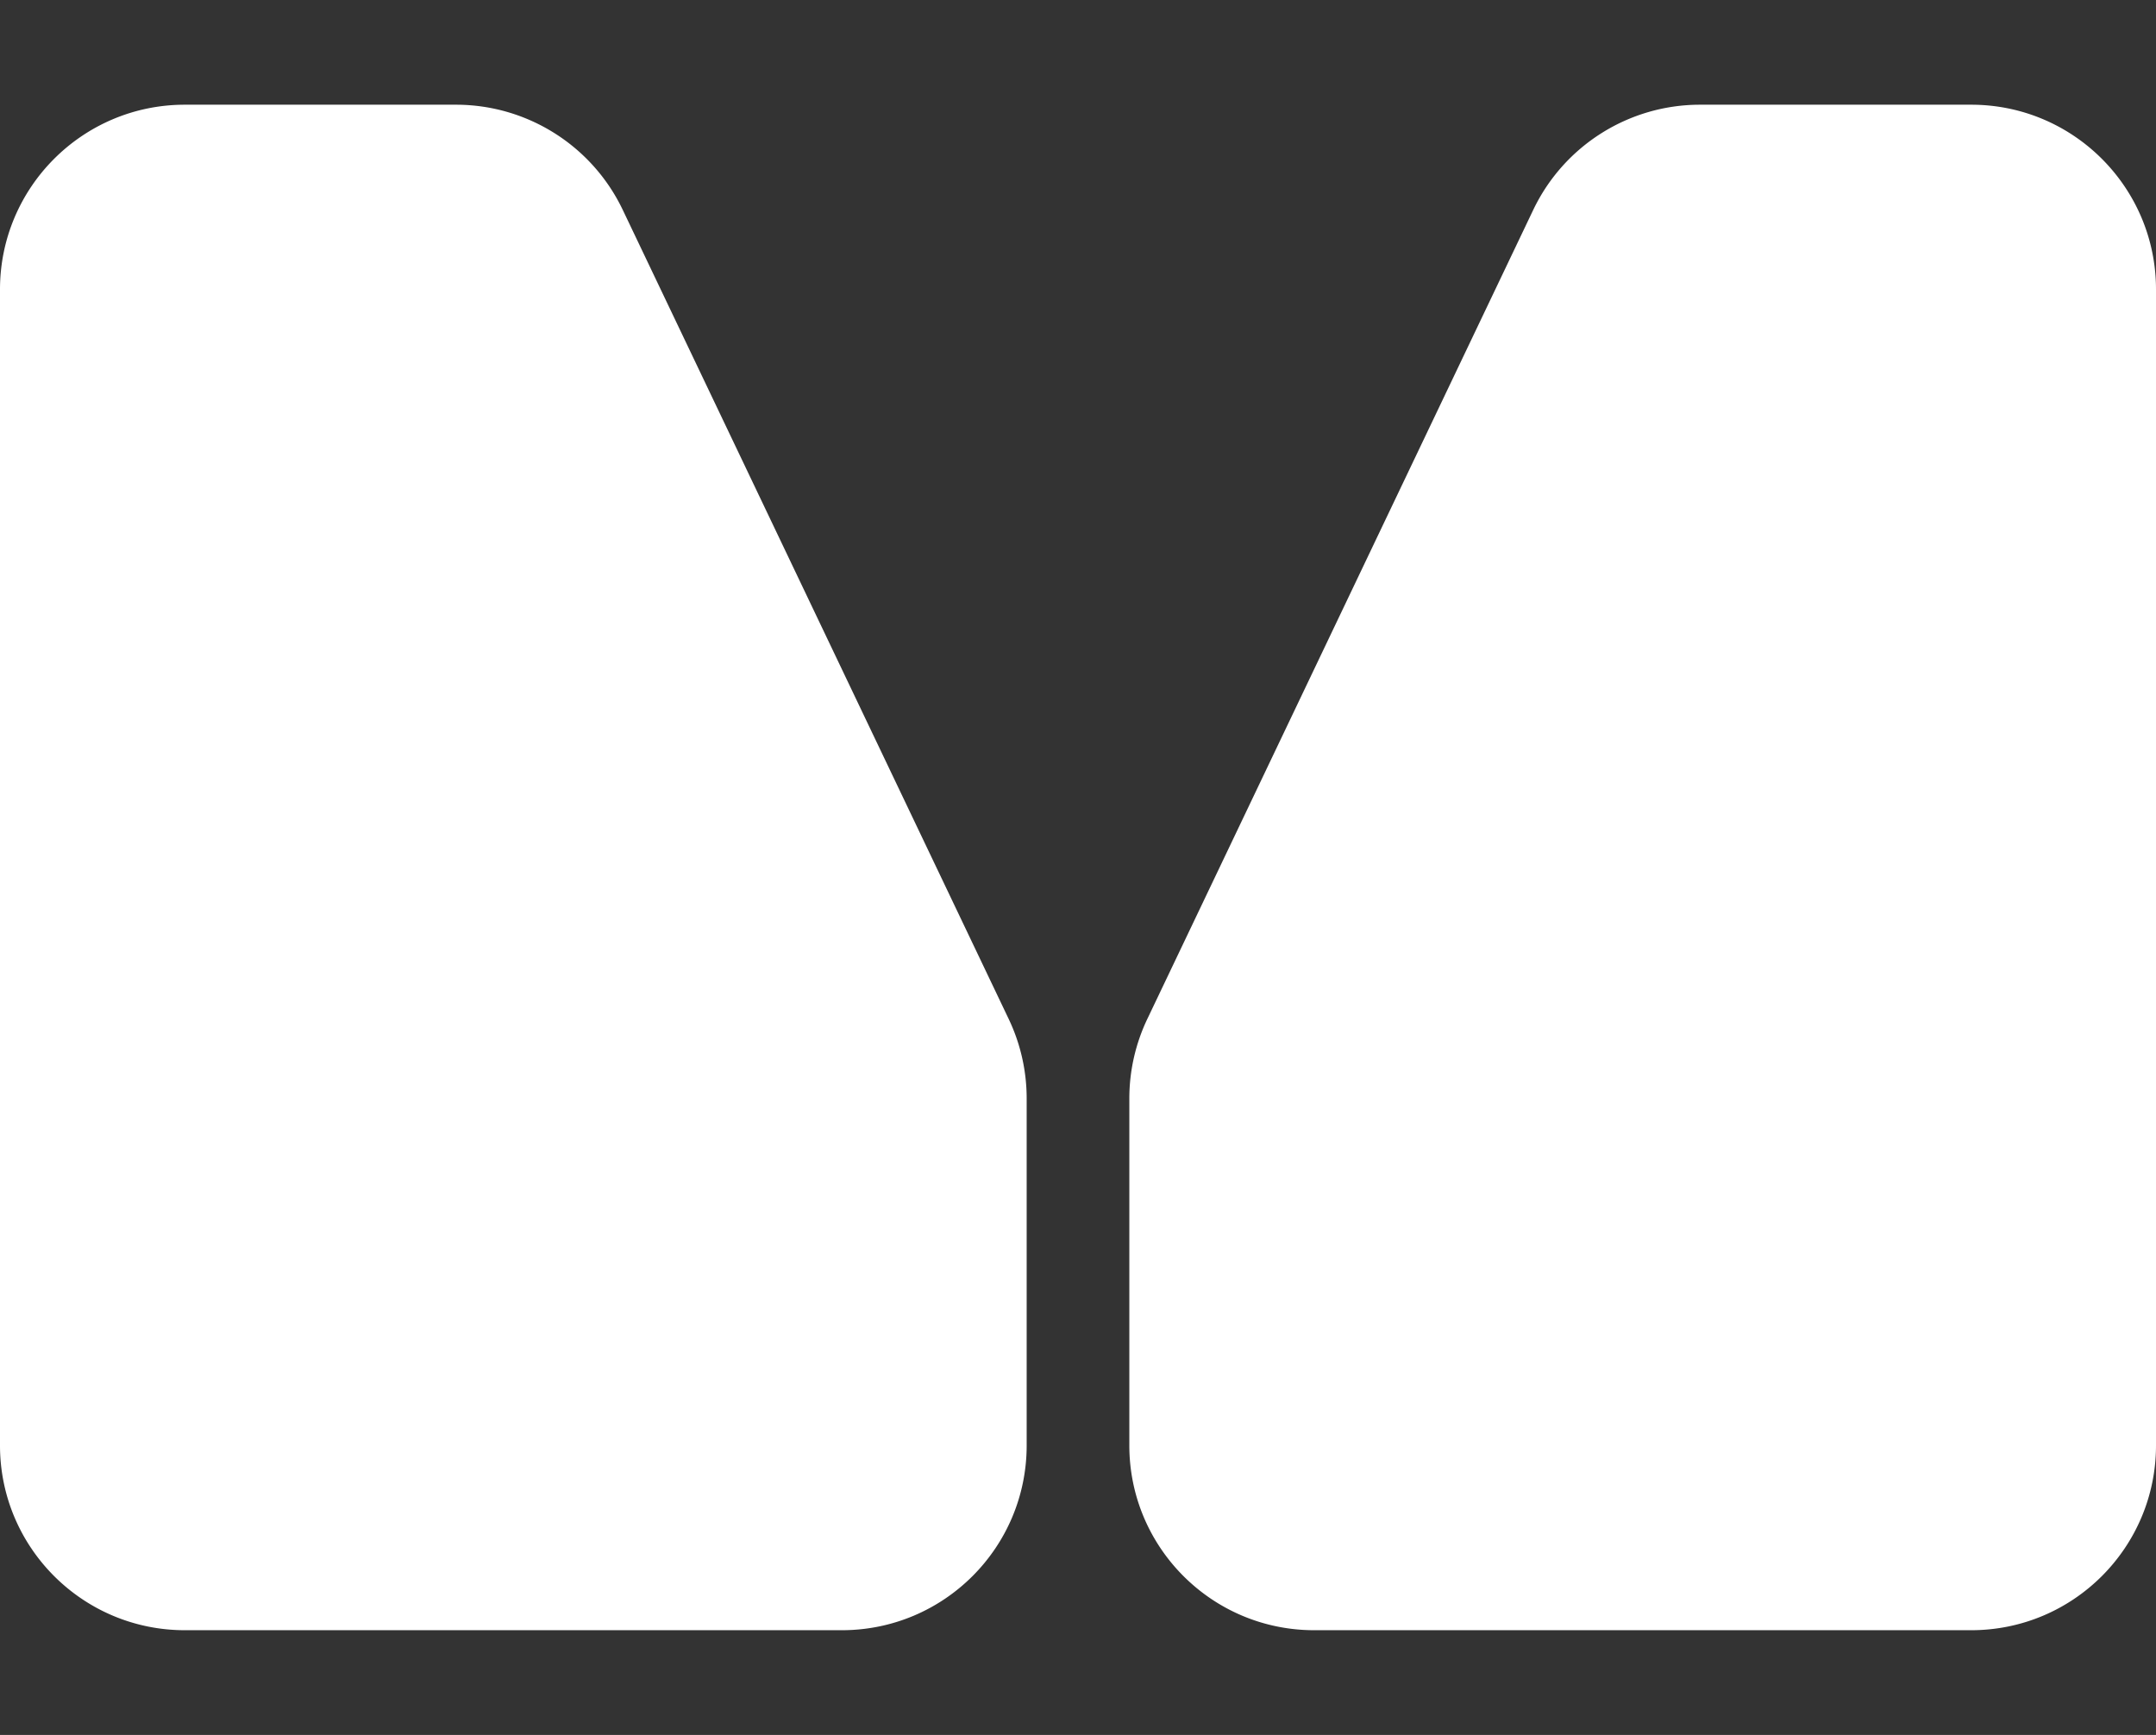
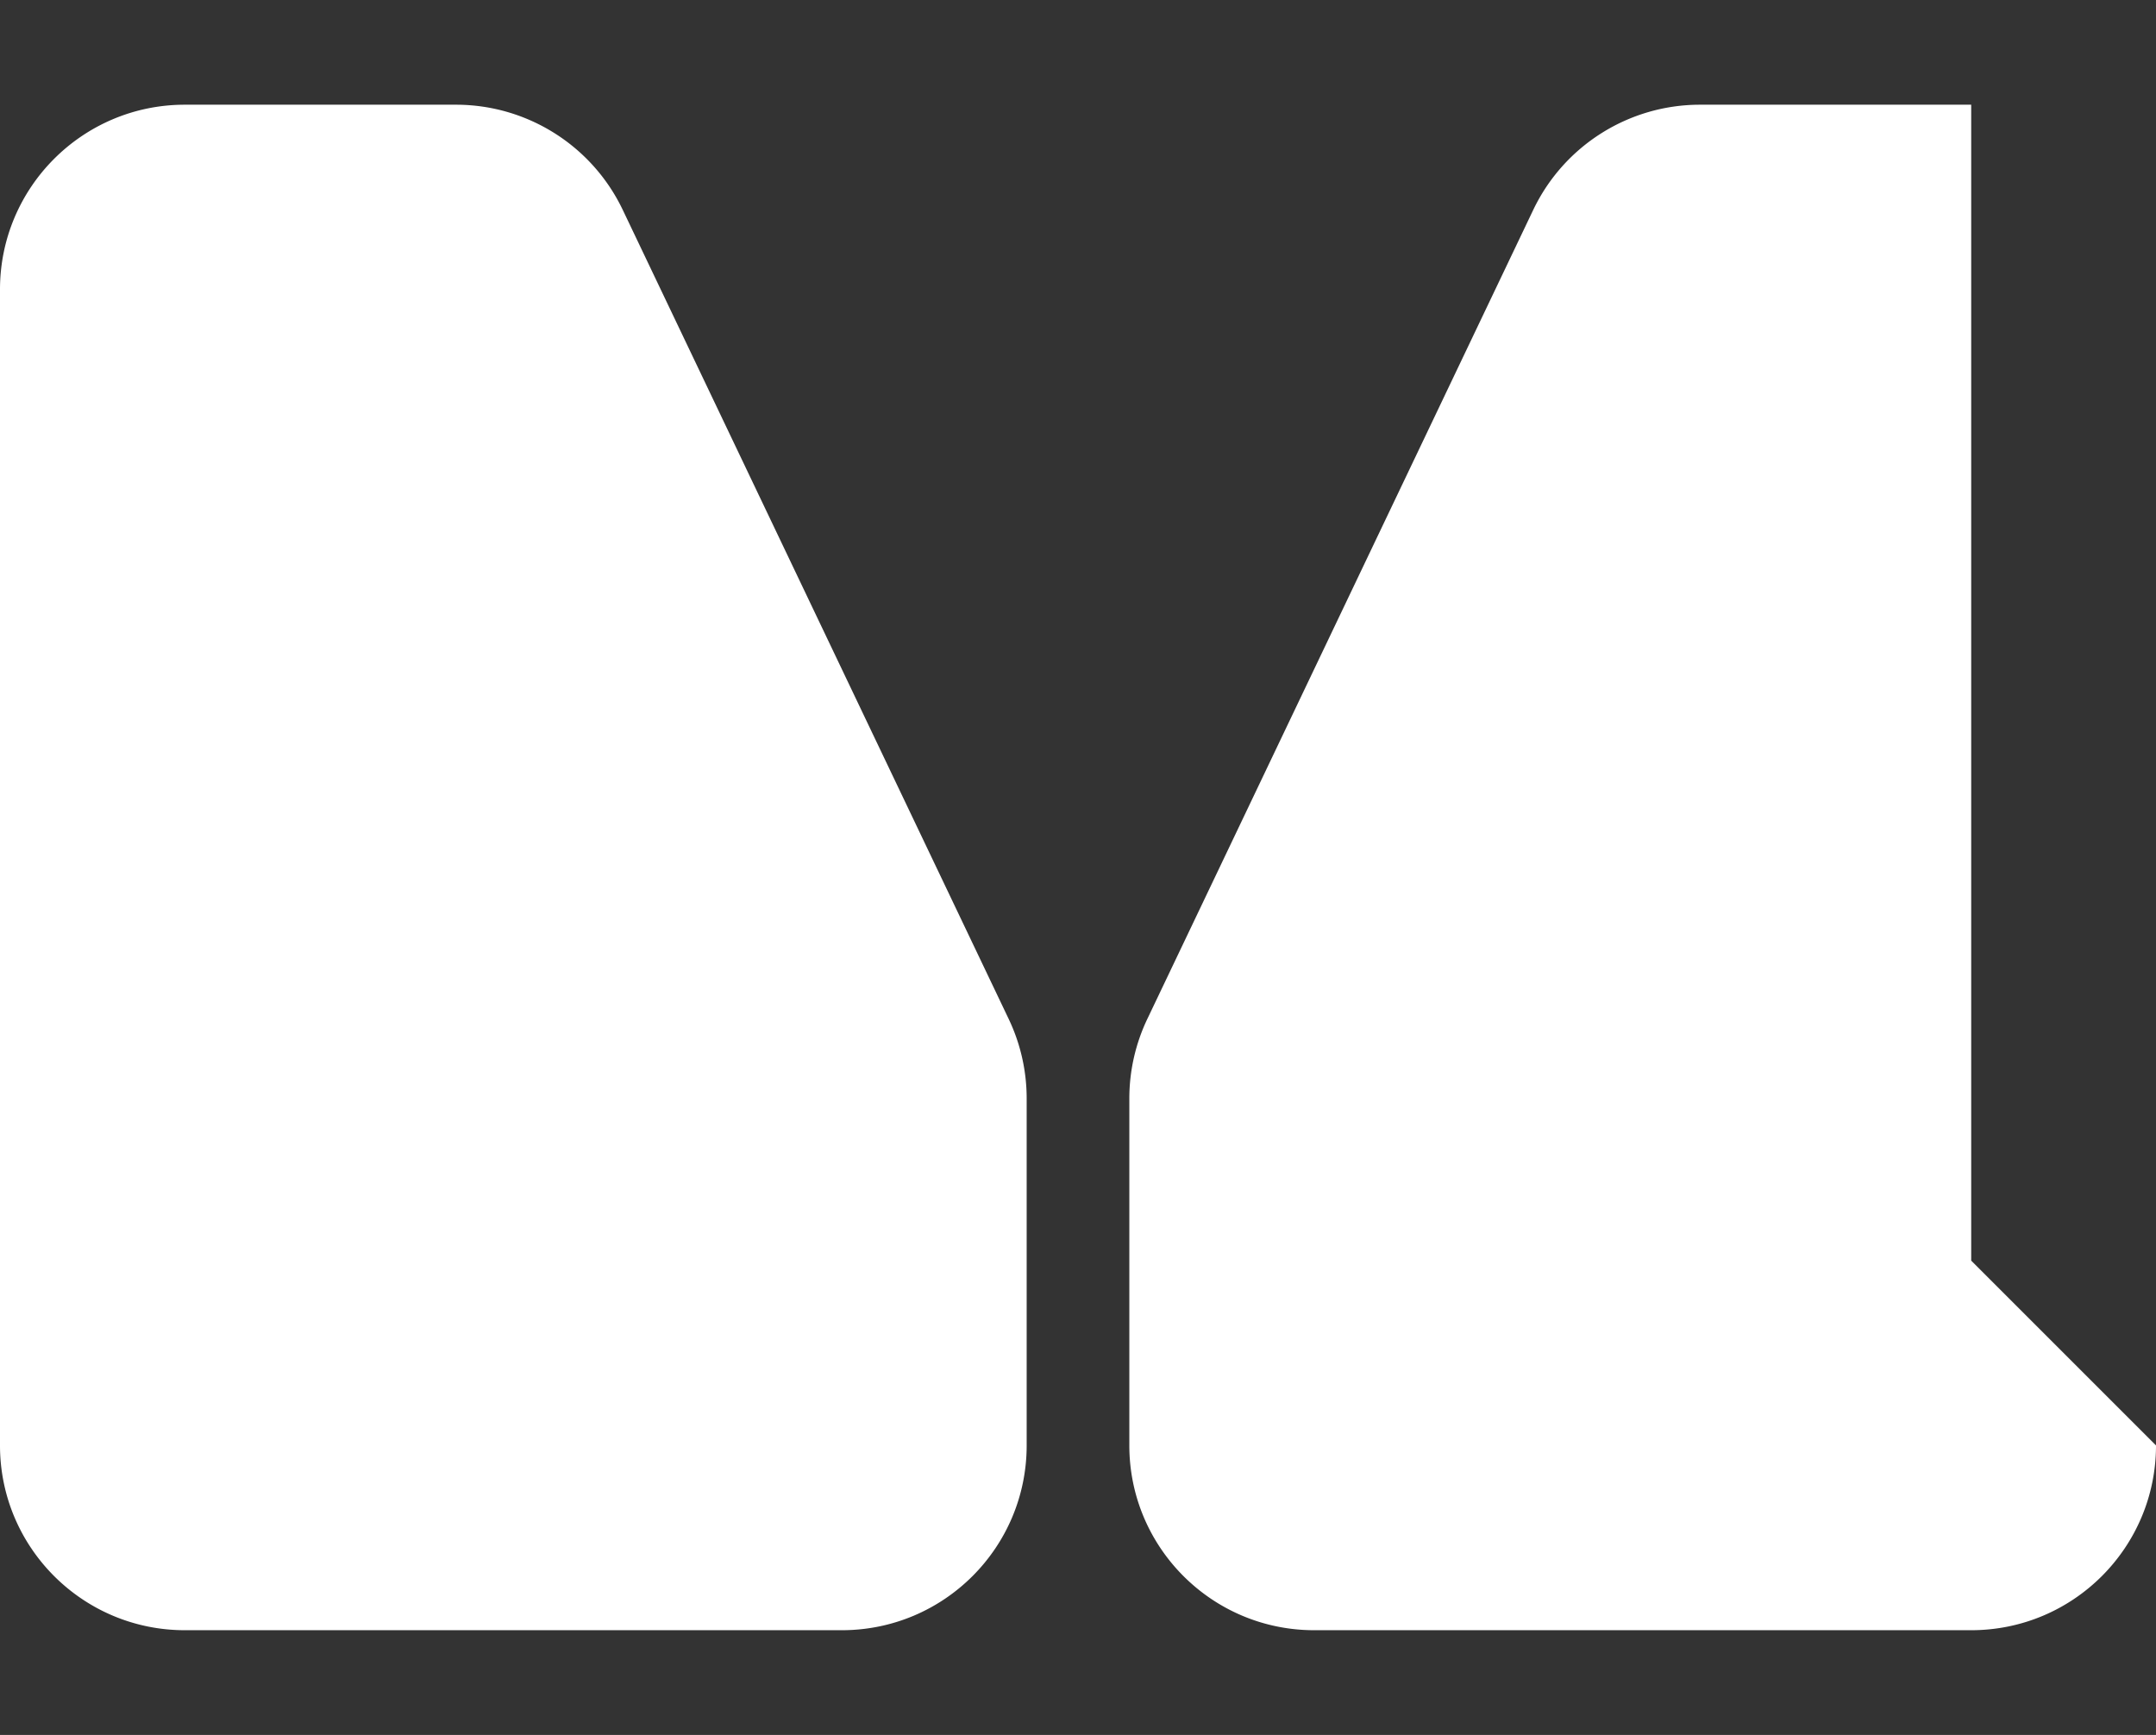
<svg xmlns="http://www.w3.org/2000/svg" width="1050" height="845" fill="none">
  <rect width="100%" height="100%" fill="#333333" stroke="none" />
-   <path fill="#fff" d="M0 704c0 49.706 40.294 90 90 90h320c49.706 0 90-40.294 90-90V535.015a89.994 89.994 0 0 0-8.767-38.745L303.304 102.255C288.368 70.941 256.764 51 222.071 51H90C40.294 51 0 91.294 0 141v563Zm1050 0c0 49.706-40.29 90-90 90H640c-49.706 0-90-40.294-90-90V535.015a89.994 89.994 0 0 1 8.767-38.745l187.929-394.015C761.632 70.941 793.236 51 827.929 51H960c49.71 0 90 40.294 90 90v563Z" />
+   <path fill="#fff" d="M0 704c0 49.706 40.294 90 90 90h320c49.706 0 90-40.294 90-90V535.015a89.994 89.994 0 0 0-8.767-38.745L303.304 102.255C288.368 70.941 256.764 51 222.071 51H90C40.294 51 0 91.294 0 141v563Zm1050 0c0 49.706-40.29 90-90 90H640c-49.706 0-90-40.294-90-90V535.015a89.994 89.994 0 0 1 8.767-38.745l187.929-394.015C761.632 70.941 793.236 51 827.929 51H960v563Z" />
</svg>